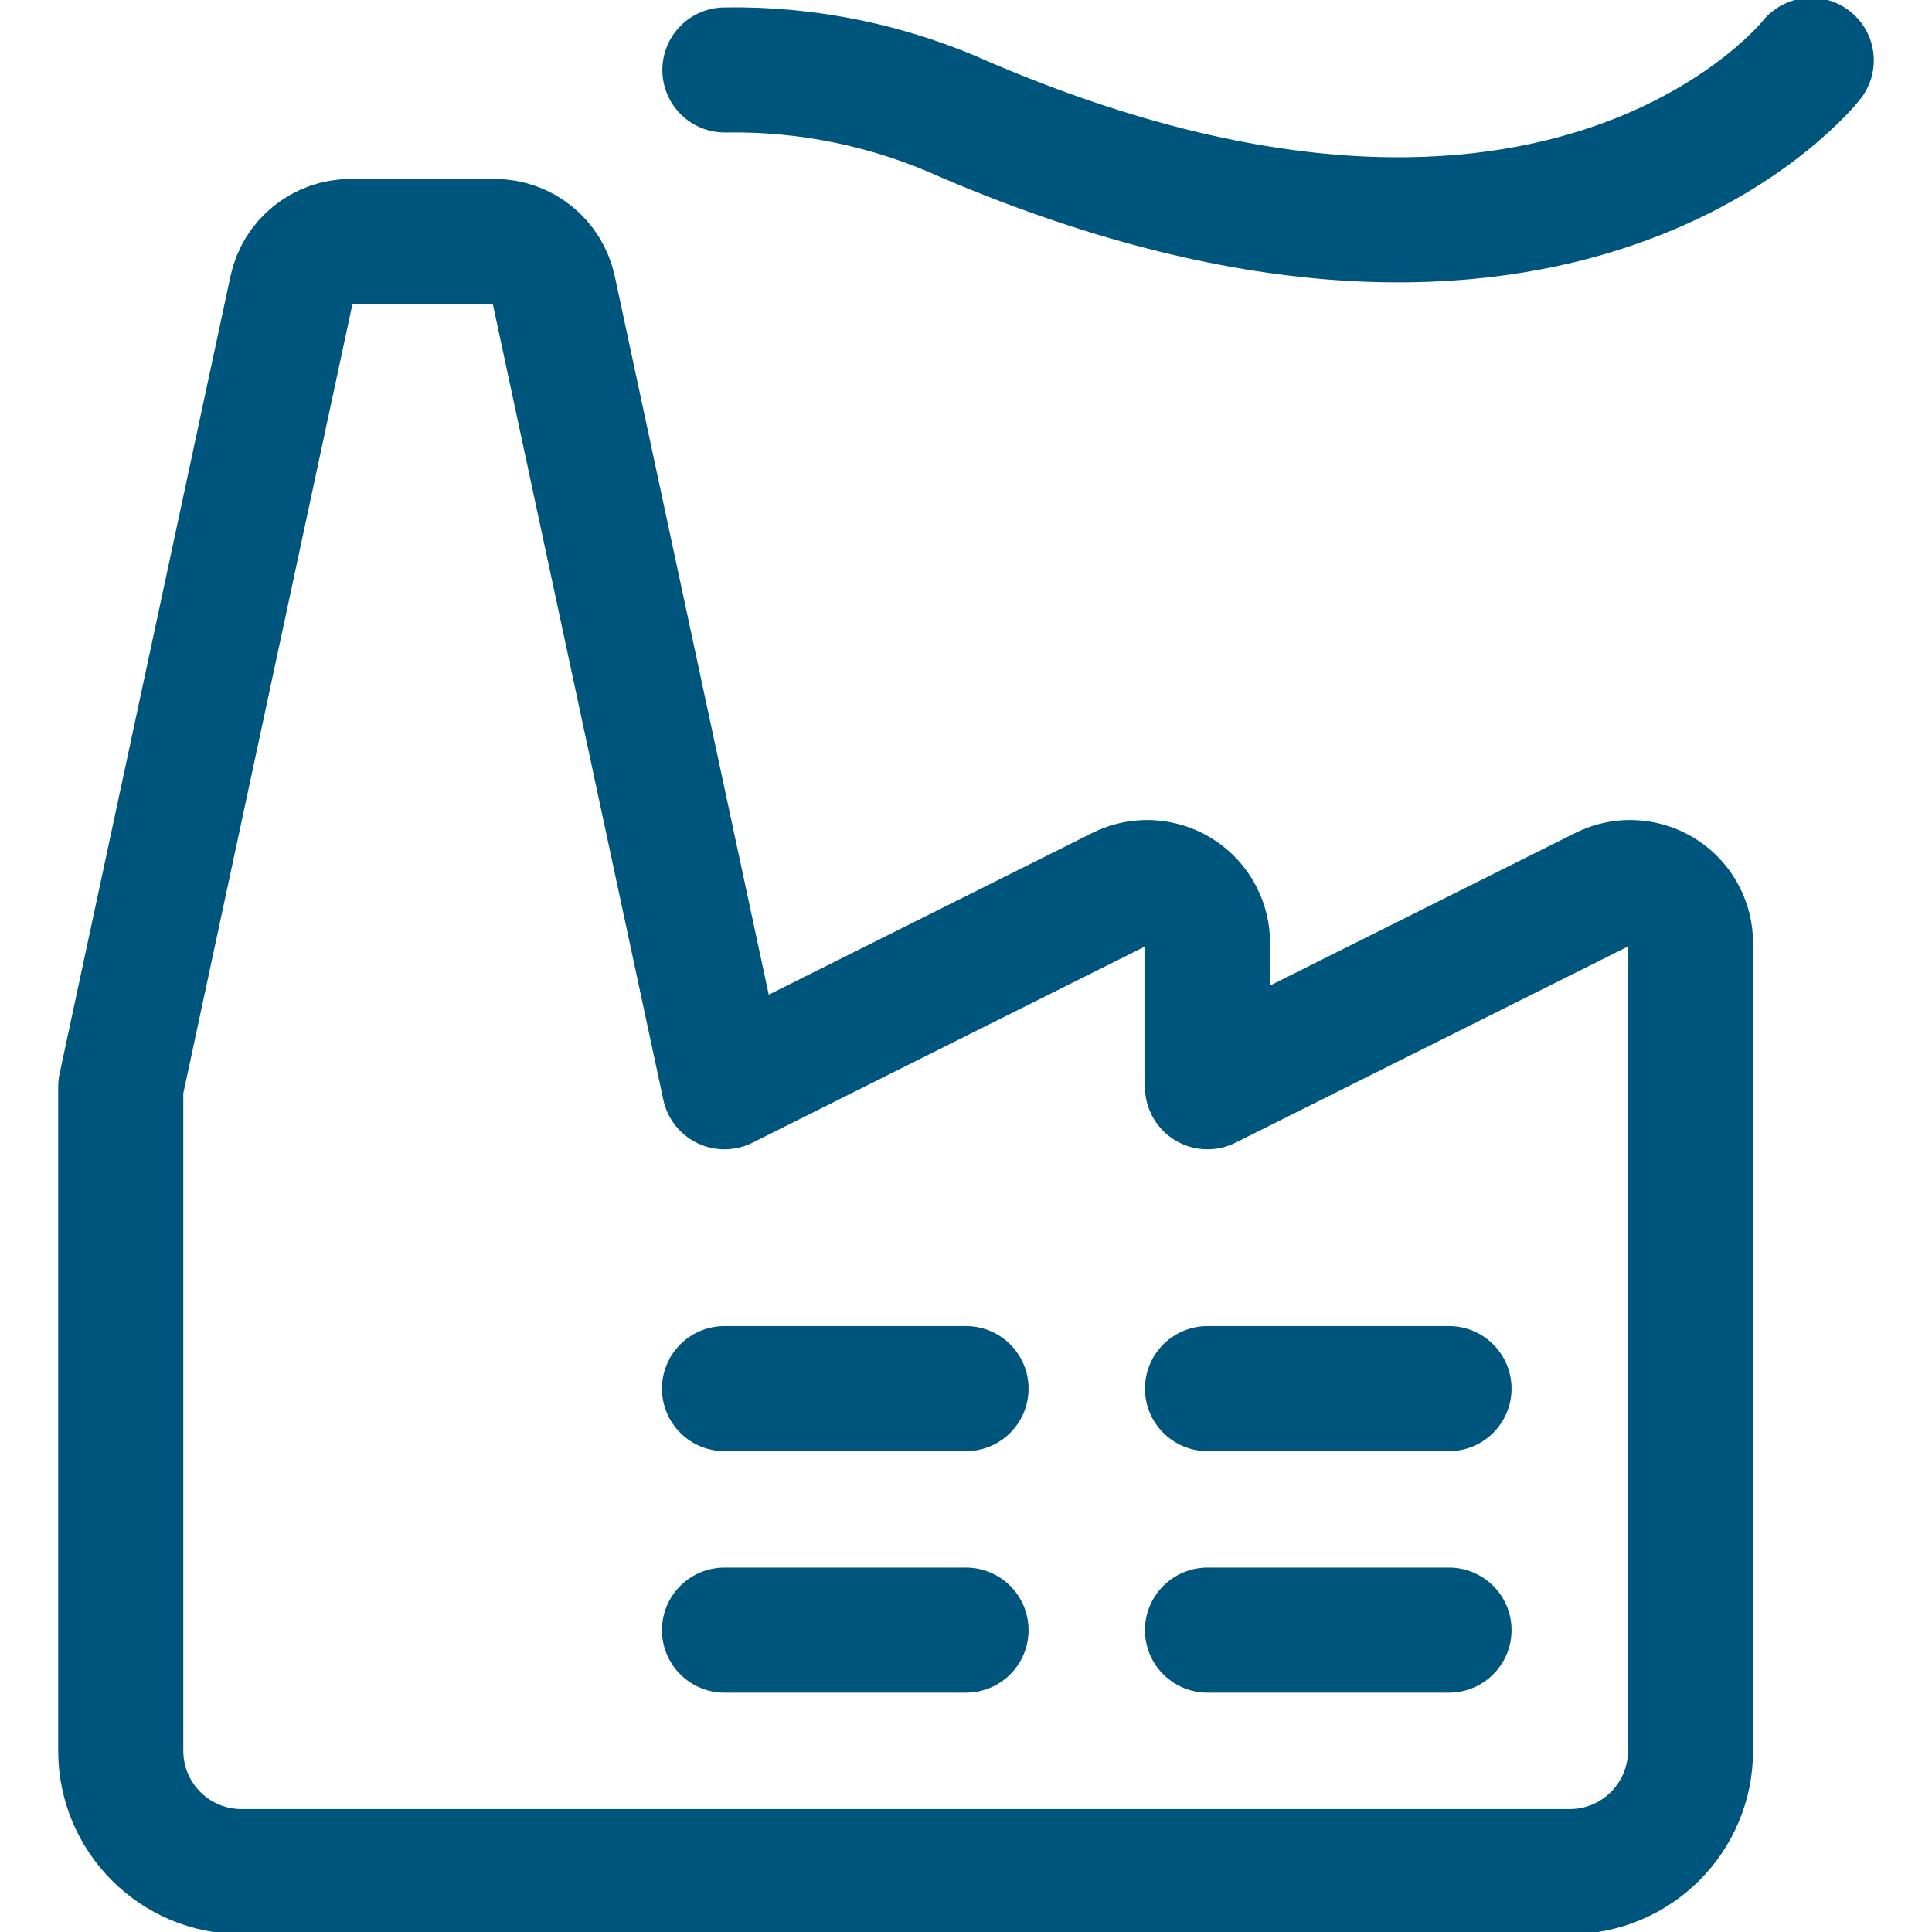
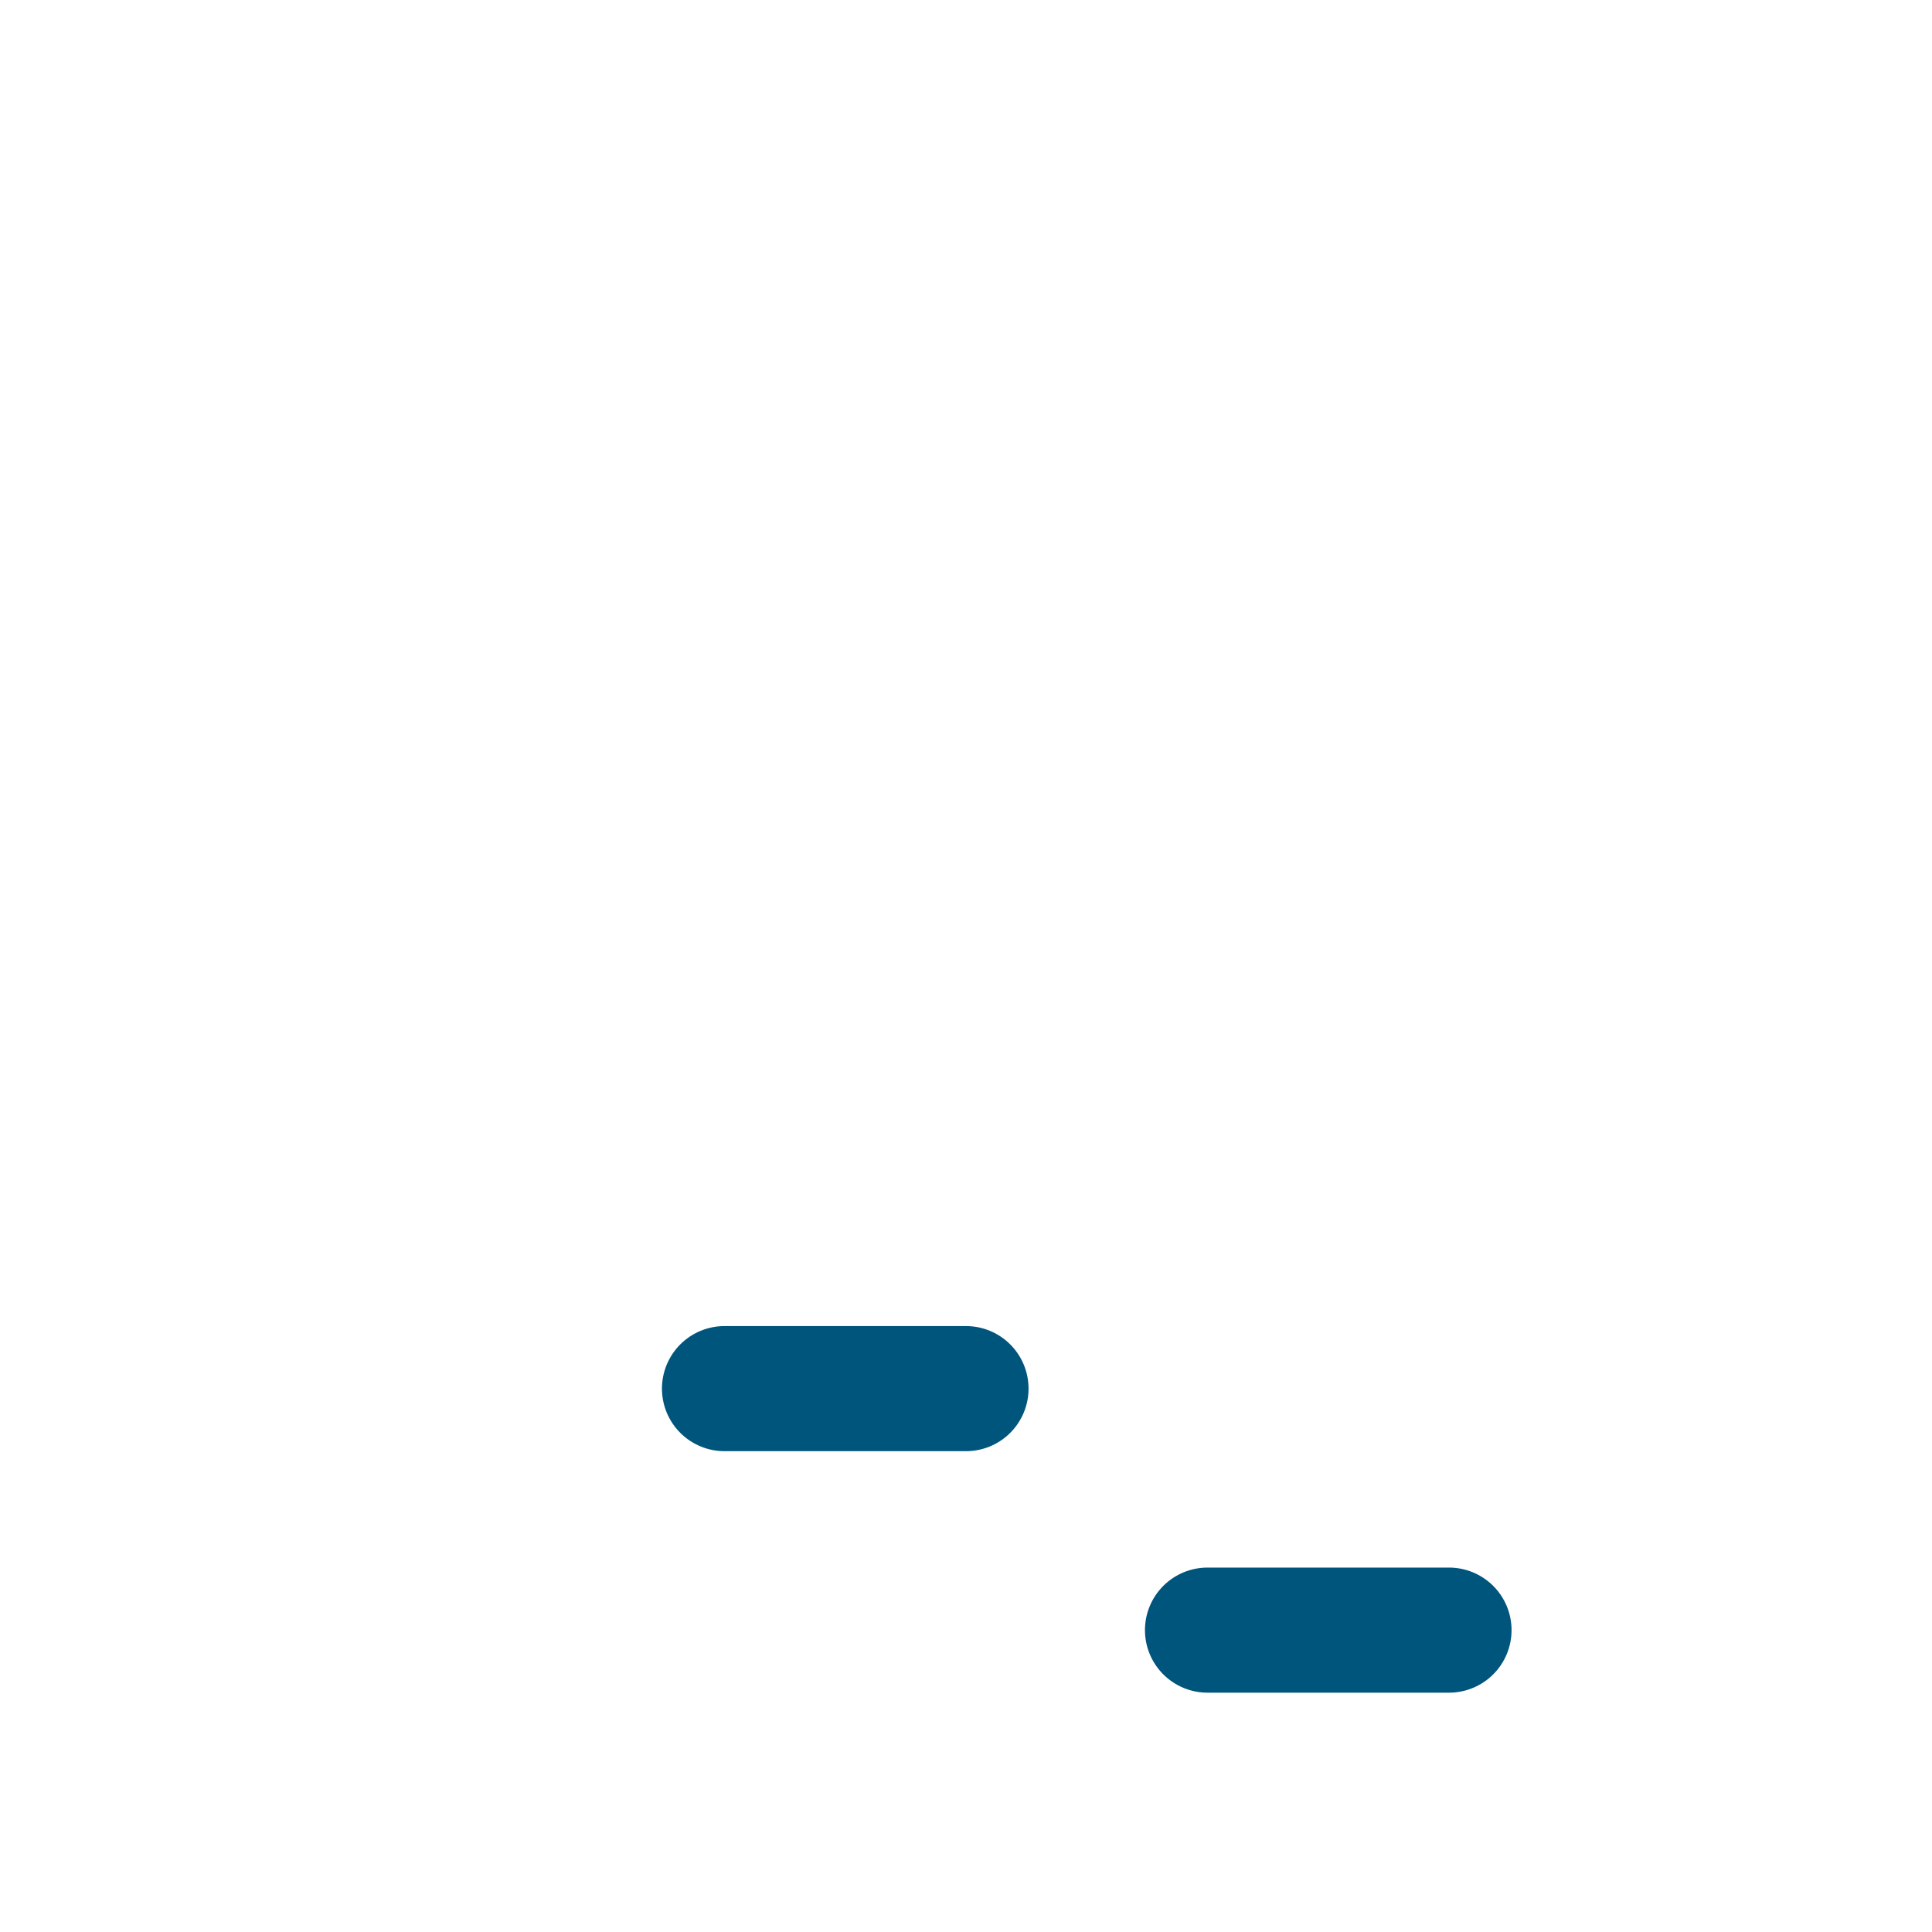
<svg xmlns="http://www.w3.org/2000/svg" viewBox="0 0 24 24">
  <g stroke="#000000" stroke-width="1.5" stroke-linecap="round" stroke-linejoin="round" fill="none">
-     <path d="M15 13.5 19.915 11.043 19.915 11.043C20.286 10.858 20.736 11.008 20.921 11.379 20.973 11.483 21 11.598 21 11.714L21 21.75 21 21.75C21 22.578 20.328 23.25 19.5 23.25L3 23.25 3 23.25C2.172 23.25 1.5 22.578 1.5 21.75 1.5 21.75 1.5 21.75 1.5 21.75L1.5 13.5 3.623 3.593 3.623 3.593C3.697 3.247 4.002 3 4.356 3L6.144 3 6.144 3C6.498 3 6.803 3.247 6.877 3.593L9 13.5 13.915 11.043 13.915 11.043C14.286 10.858 14.736 11.008 14.921 11.379 14.973 11.483 15 11.598 15 11.714L15 13.5" stroke="#00557C" stroke-width="1.554" />
    <path d="M9 17.25 12 17.25" stroke="#00557C" stroke-width="1.554" />
-     <path d="M9 20.25 12 20.25" stroke="#00557C" stroke-width="1.554" />
-     <path d="M15 17.25 18 17.25" stroke="#00557C" stroke-width="1.554" />
    <path d="M15 20.25 18 20.25" stroke="#00557C" stroke-width="1.554" />
-     <path d="M9.005 0.869 9.005 0.869C10.037 0.851 11.06 1.064 12 1.491 19.429 4.662 22.5 0.75 22.5 0.75" stroke="#00557C" stroke-width="1.554" />
  </g>
</svg>